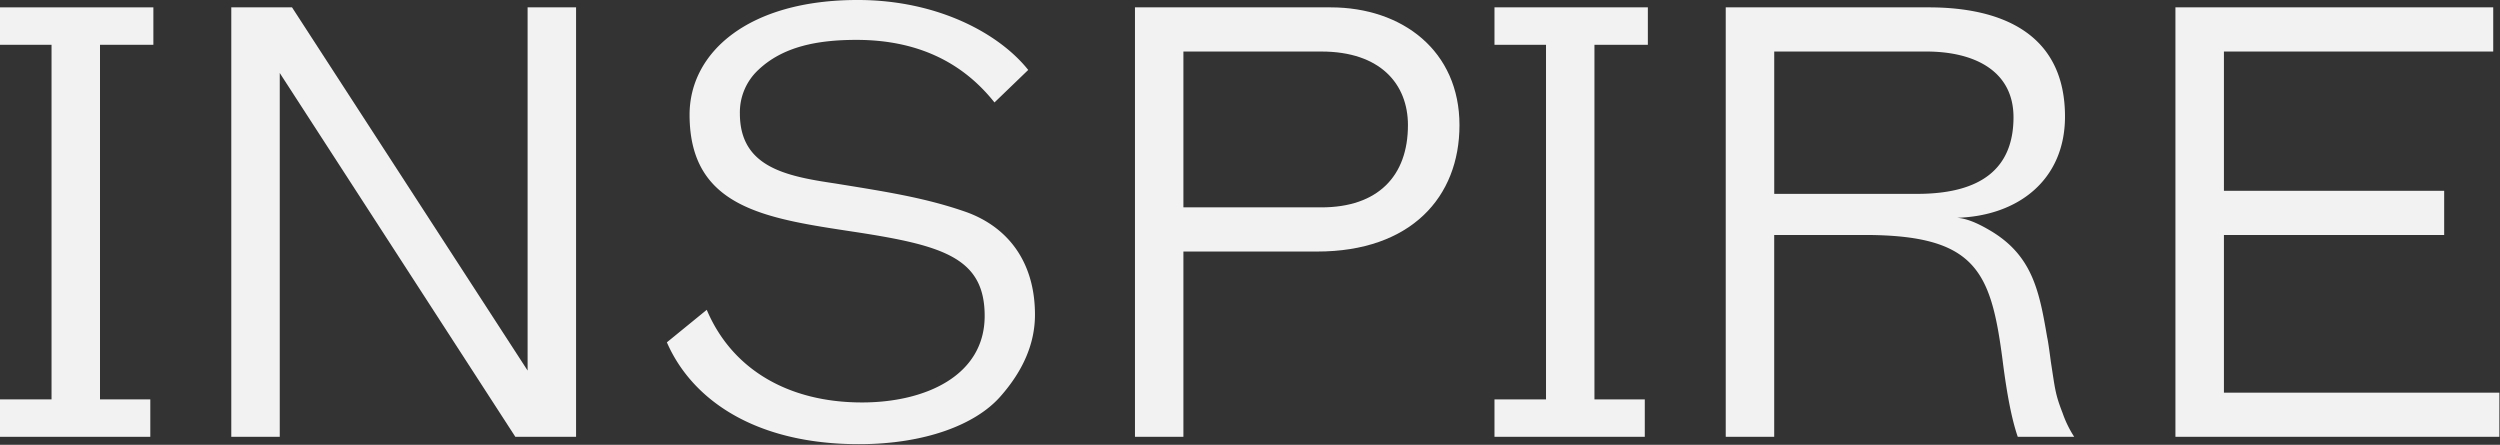
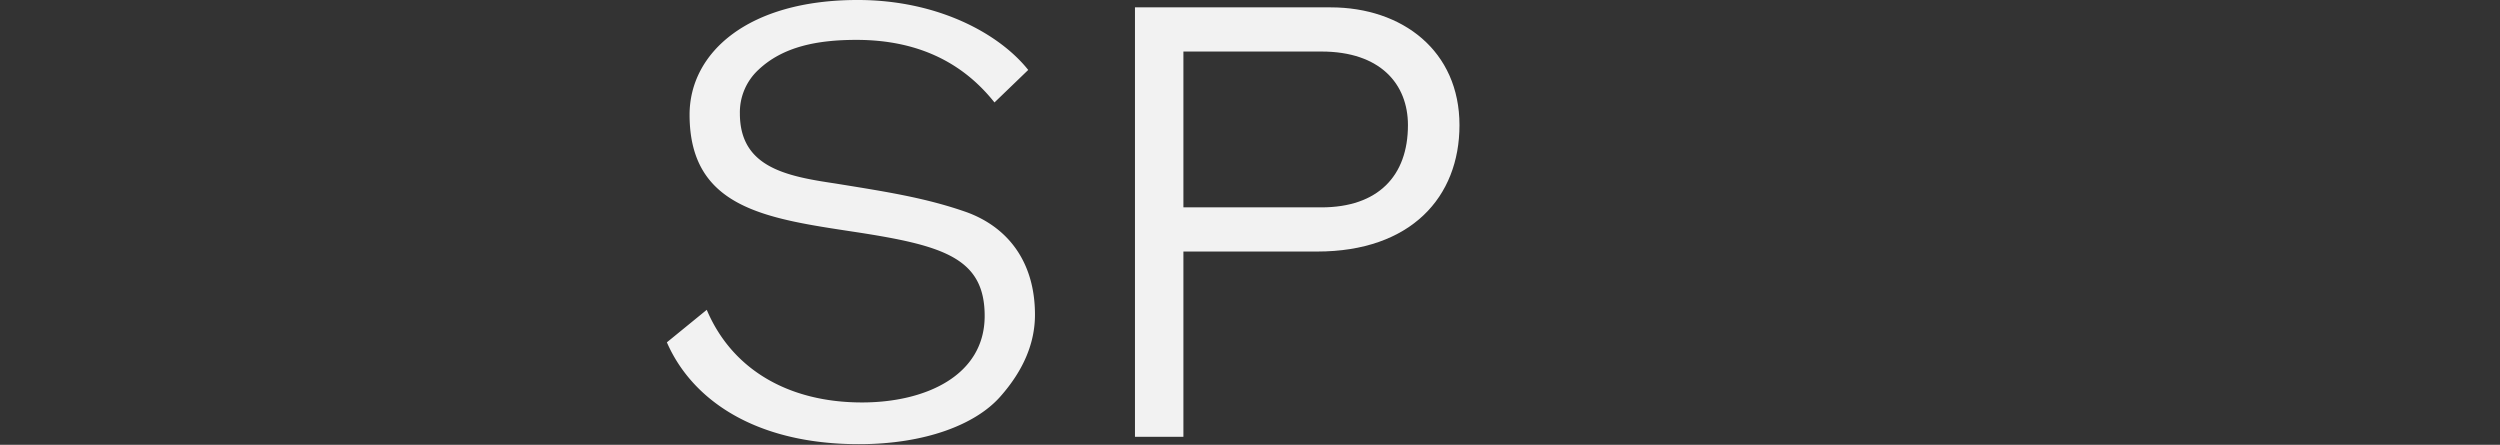
<svg xmlns="http://www.w3.org/2000/svg" id="Layer_1" data-name="Layer 1" viewBox="0 0 815 145">
  <rect x="0" y="0" width="815" height="145" fill="#333333" stroke="none" />
  <defs>
    <style>.cls-1{fill:#f2f2f2;}</style>
  </defs>
-   <path class="cls-1" d="M0,142.4V130.2H16.8V14.6H0V2.4H50V14.6H32.6V130.2H49v12.2Z" />
-   <path class="cls-1" d="M91.2,23.8V142.4H75.4V2.4H95.2L172,120.8V2.4h15.8v140H168Z" />
  <path class="cls-1" d="M335.2,22.8l-11,10.6Q308,13,279.2,13c-12.8,0-24,2.2-32,9.8a18.89,18.89,0,0,0-6,14.2c0,17.4,14.8,20.4,31,22.8,16,2.6,29.4,4.6,43,9.4,13.6,5,22.2,16.4,22.2,33.4,0,8.8-3.4,17.8-11.4,26.8s-24.4,15.4-46,15.4c-34.2,0-54.6-14.8-62.6-33.2l13-10.6c8.2,19.4,26.6,30.2,50.6,30.2,20.8,0,40-8.8,40-28.2,0-19-13.6-23-42.4-27.4-29-4.4-53.8-7.8-53.8-38.2,0-20.2,19-37.4,54.8-37.4C305.8,0,325.8,11,335.2,22.8Z" />
  <path class="cls-1" d="M429.39,82h-43.6v60.4H370V2.4h63.79c23.4,0,42,14.2,42,38.4C475.79,64.2,460,82,429.39,82Zm-43.6-65.2V67.6h45c18.4,0,28.2-10.2,28.2-26.8,0-13.4-9-24-28.2-24Z" />
-   <path class="cls-1" d="M487.2,142.4V130.2H504V14.6H487.2V2.4h50V14.6H519.79V130.2H536.2v12.2Z" />
-   <path class="cls-1" d="M607.79,76.6h-29.4v65.8h-15.8V2.4h66.2c23.8,0,44.4,8.6,44.4,35.6,0,20.6-15.2,32.4-35.2,33,3,.2,6.4,1.6,10.2,3.8,14.4,8.2,16.6,20,19.2,35.2.2.8.6,3.4,1.2,8,1.4,9,1.4,10.4,3.8,16.6a35.4,35.4,0,0,0,3.8,7.8h-18.4c-2-5.8-3.6-14.2-5-25.4C649,88.2,644,76.6,607.79,76.6ZM628,16.8h-49.6V63.2H625c21,0,31.4-8.4,31.4-25C656.39,23.2,643.79,16.8,628,16.8Z" />
-   <path class="cls-1" d="M814.79,142.4H709.19V2.4h103.6V16.8H725V62.2h71.8V76.6H725V128h89.8Z" />
</svg>